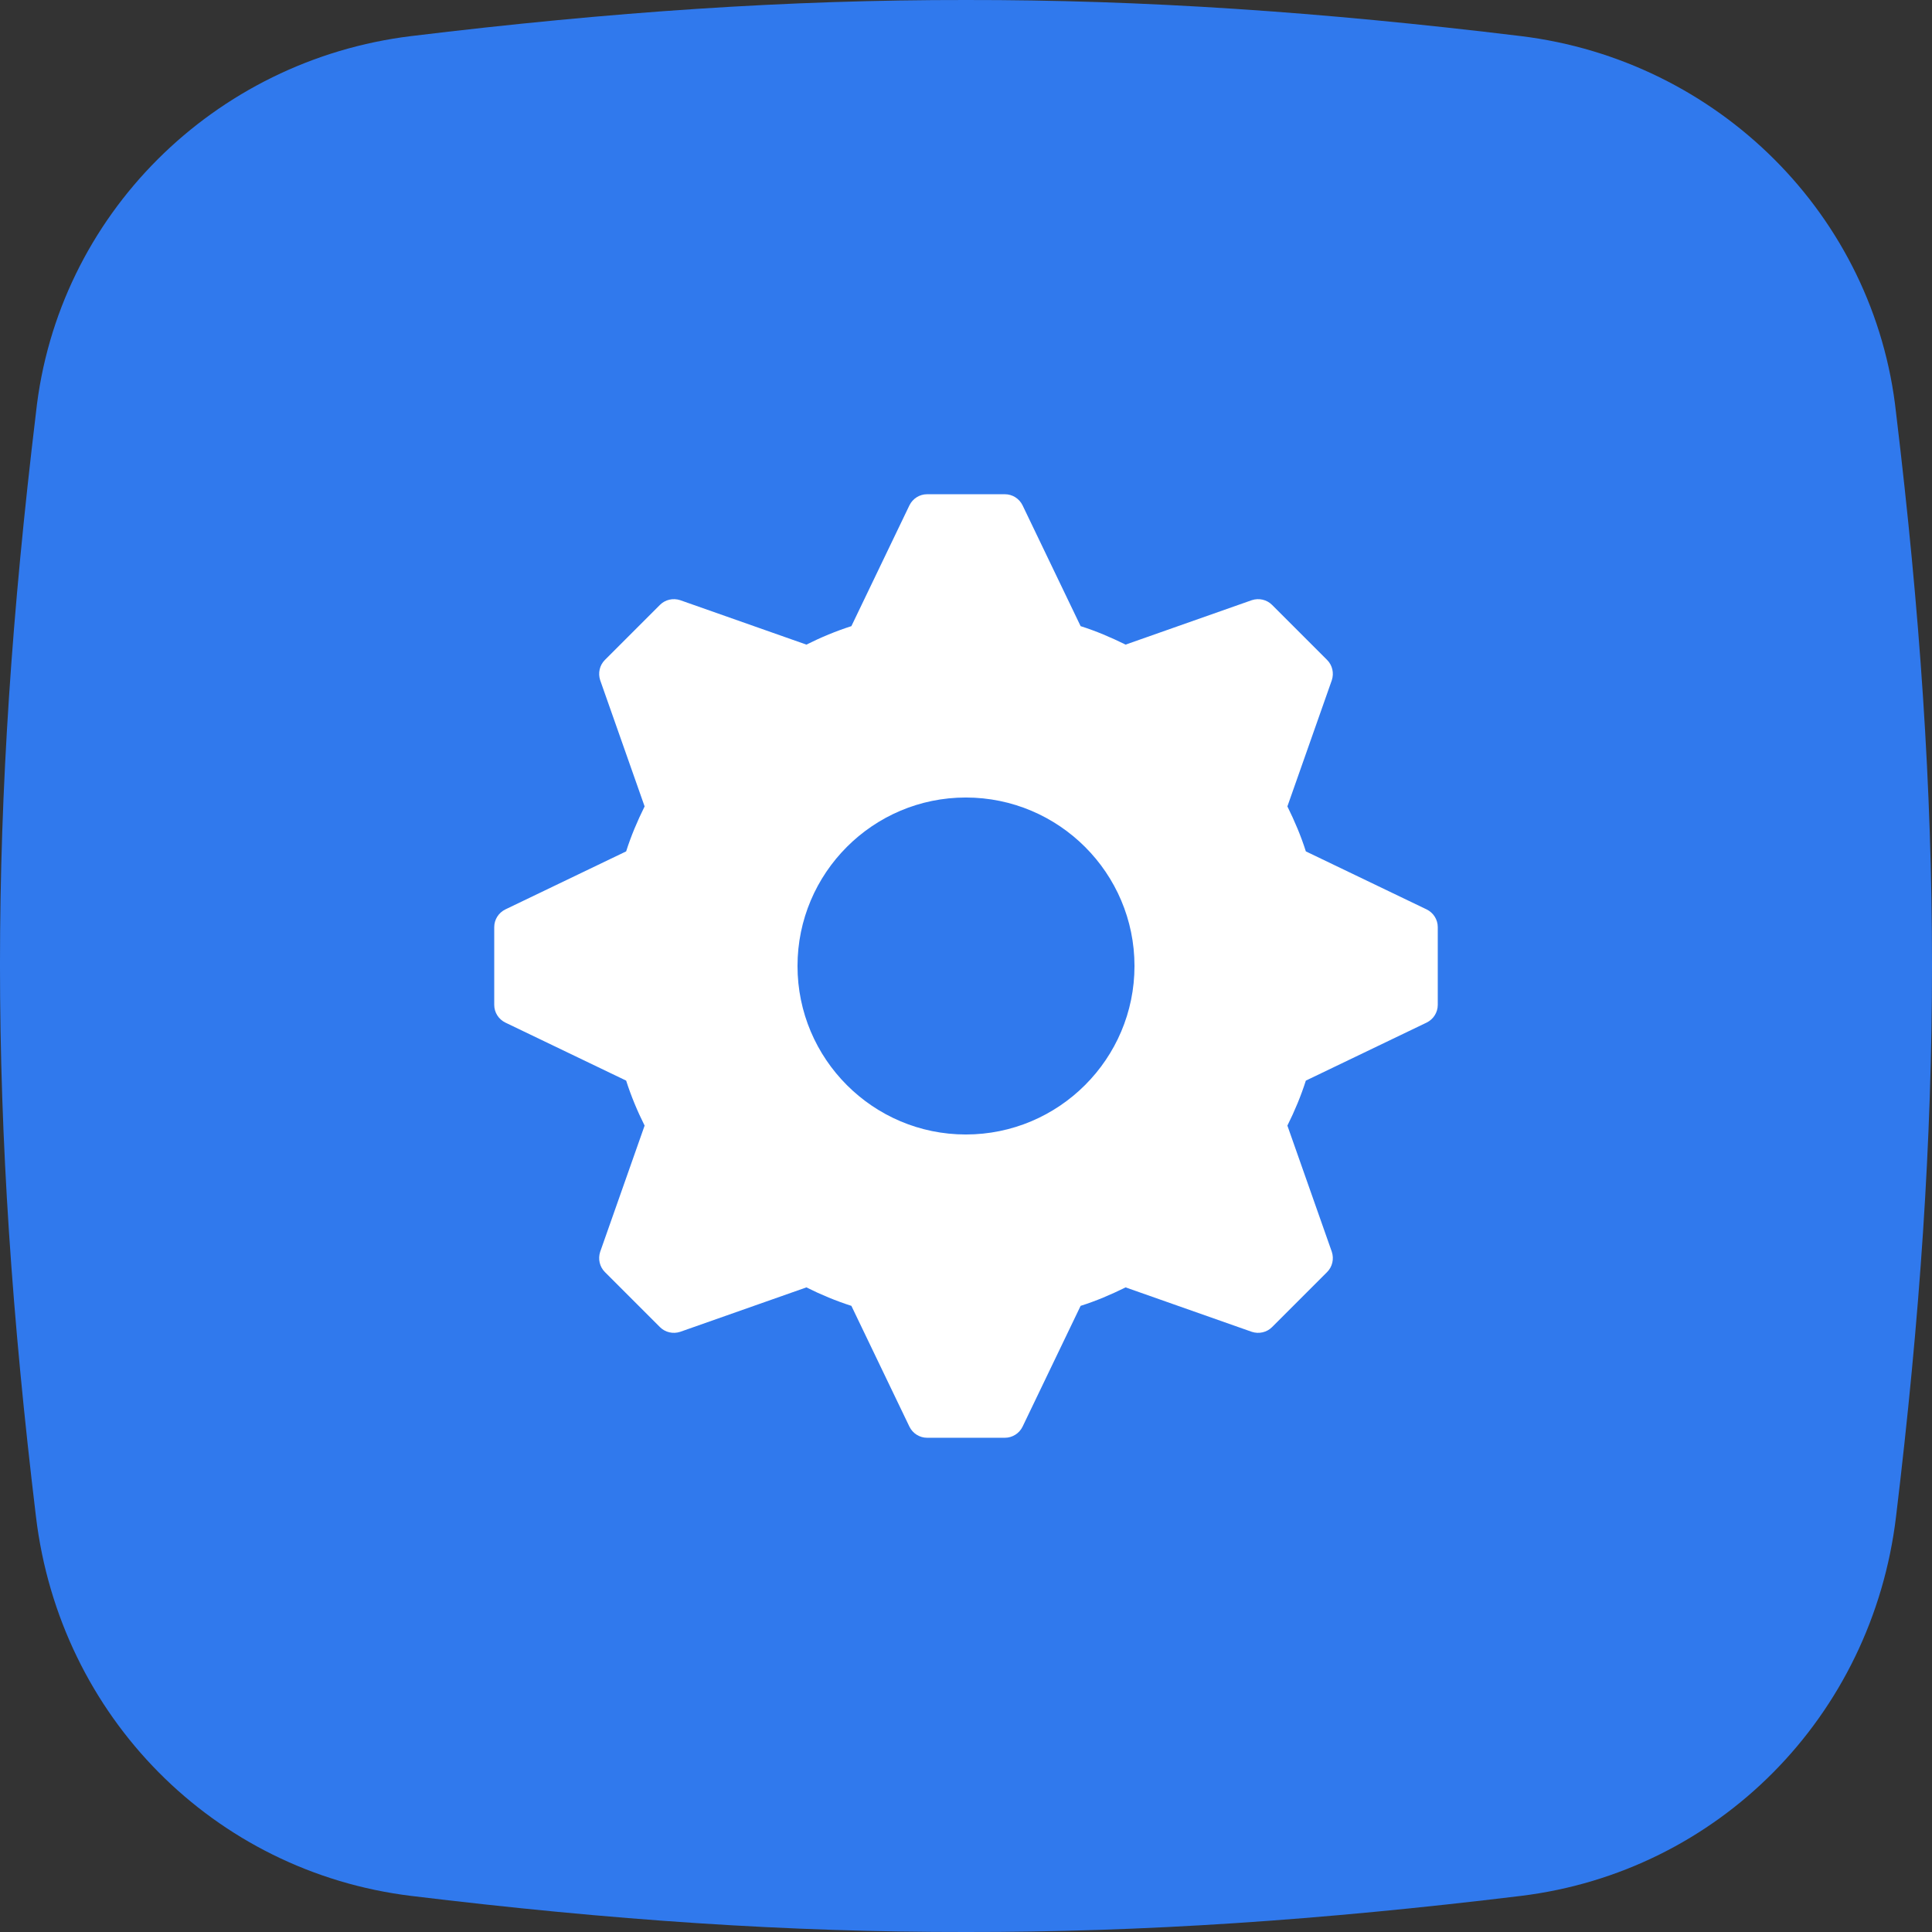
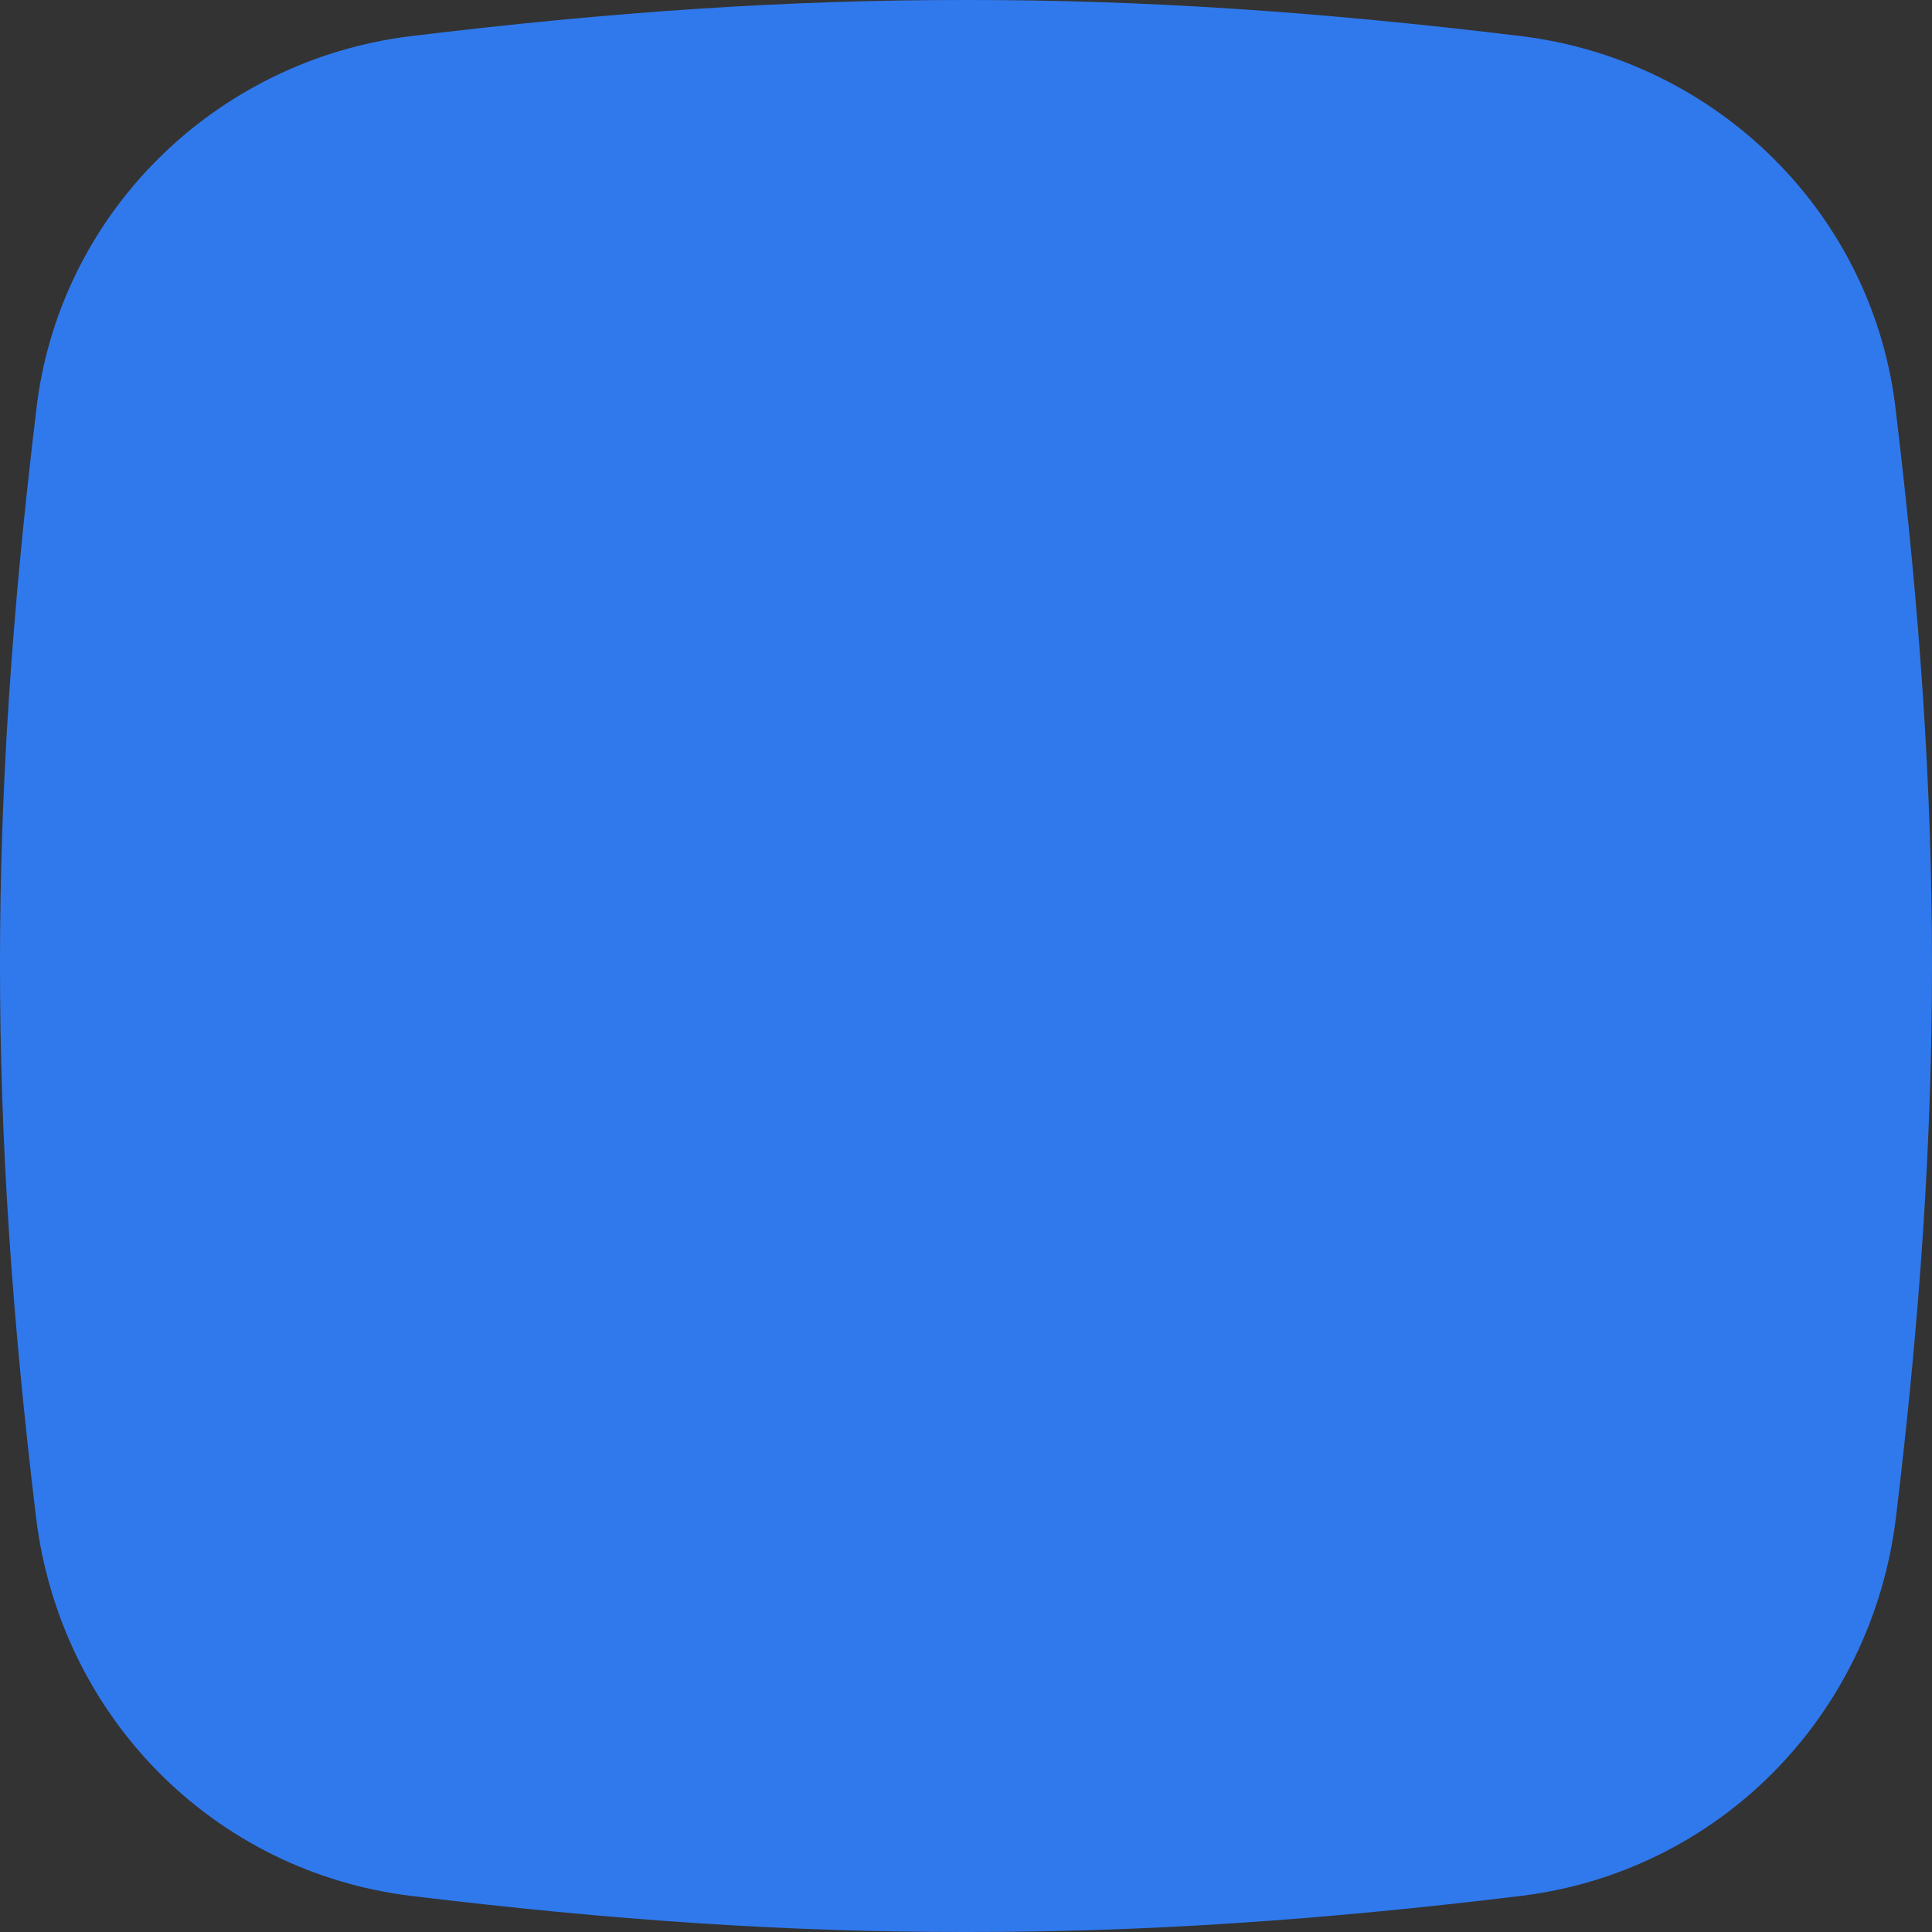
<svg xmlns="http://www.w3.org/2000/svg" width="43px" height="43px" viewBox="0 0 43 43" version="1.1">
  <rect x="0" y="0" width="43" height="43" fill="#333333" stroke="none" />
  <title>Group 16</title>
  <g id="Site-|-Features" stroke="none" stroke-width="1" fill="none" fill-rule="evenodd">
    <g id="features-copy" transform="translate(-837, -4362)" fill-rule="nonzero">
      <g id="Group-16" transform="translate(837, 4362)">
        <g id="Group-13" fill="#3079ED">
          <path d="M33.848,0.803 C38.232,1.338 41.726,4.788 42.2,9.189 C43.267,18.05 43.267,24.89 42.2,33.752 C41.667,38.212 38.232,41.662 33.848,42.197 C29.392,42.738 25.448,43.005 21.5,43 C17.552,43.005 13.609,42.738 9.152,42.197 C4.768,41.662 1.333,38.212 0.8,33.752 C-0.267,24.89 -0.267,18.05 0.8,9.189 C1.274,4.788 4.768,1.338 9.152,0.803 C13.609,0.262 17.552,-0.005 21.501,7.9757849e-05 C25.448,-0.005 29.392,0.262 33.848,0.803 Z" id="Combined-Shape" />
        </g>
-         <path d="M31.751,20.24 L29.064,18.949 C28.955,18.604 28.815,18.276 28.653,17.948 L29.642,15.139 C29.694,14.981 29.655,14.806 29.537,14.688 L28.312,13.463 C28.194,13.345 28.019,13.306 27.861,13.358 L25.052,14.347 C24.724,14.185 24.396,14.045 24.051,13.936 L22.76,11.249 C22.686,11.096 22.532,11 22.366,11 L20.634,11 C20.468,11 20.314,11.096 20.24,11.249 L18.949,13.936 C18.608,14.045 18.271,14.185 17.948,14.347 L15.139,13.358 C14.981,13.306 14.806,13.345 14.688,13.463 L13.463,14.688 C13.345,14.806 13.306,14.981 13.358,15.139 L14.347,17.948 C14.185,18.276 14.045,18.604 13.936,18.949 L11.249,20.24 C11.096,20.314 11,20.468 11,20.634 L11,22.366 C11,22.532 11.096,22.686 11.249,22.76 L13.936,24.051 C14.045,24.392 14.185,24.729 14.347,25.052 L13.358,27.861 C13.306,28.019 13.345,28.194 13.463,28.312 L14.688,29.537 C14.806,29.655 14.981,29.694 15.139,29.642 L17.948,28.653 C18.271,28.815 18.608,28.955 18.949,29.064 L20.24,31.751 C20.314,31.904 20.468,32 20.634,32 L22.366,32 C22.532,32 22.686,31.904 22.76,31.751 L24.051,29.064 C24.396,28.955 24.724,28.815 25.052,28.653 L27.861,29.642 C28.019,29.694 28.194,29.655 28.312,29.537 L29.537,28.312 C29.655,28.194 29.694,28.019 29.642,27.861 L28.653,25.052 C28.815,24.729 28.955,24.392 29.064,24.051 L31.751,22.76 C31.904,22.686 32,22.532 32,22.366 L32,20.634 C32,20.468 31.904,20.314 31.751,20.24 Z M21.496,25.25 C19.43,25.25 17.75,23.568 17.75,21.5 C17.75,19.432 19.43,17.75 21.496,17.75 C23.566,17.75 25.25,19.432 25.25,21.5 C25.25,23.568 23.566,25.25 21.496,25.25 Z" id="Shape" fill="#FFFFFF" />
      </g>
    </g>
  </g>
</svg>